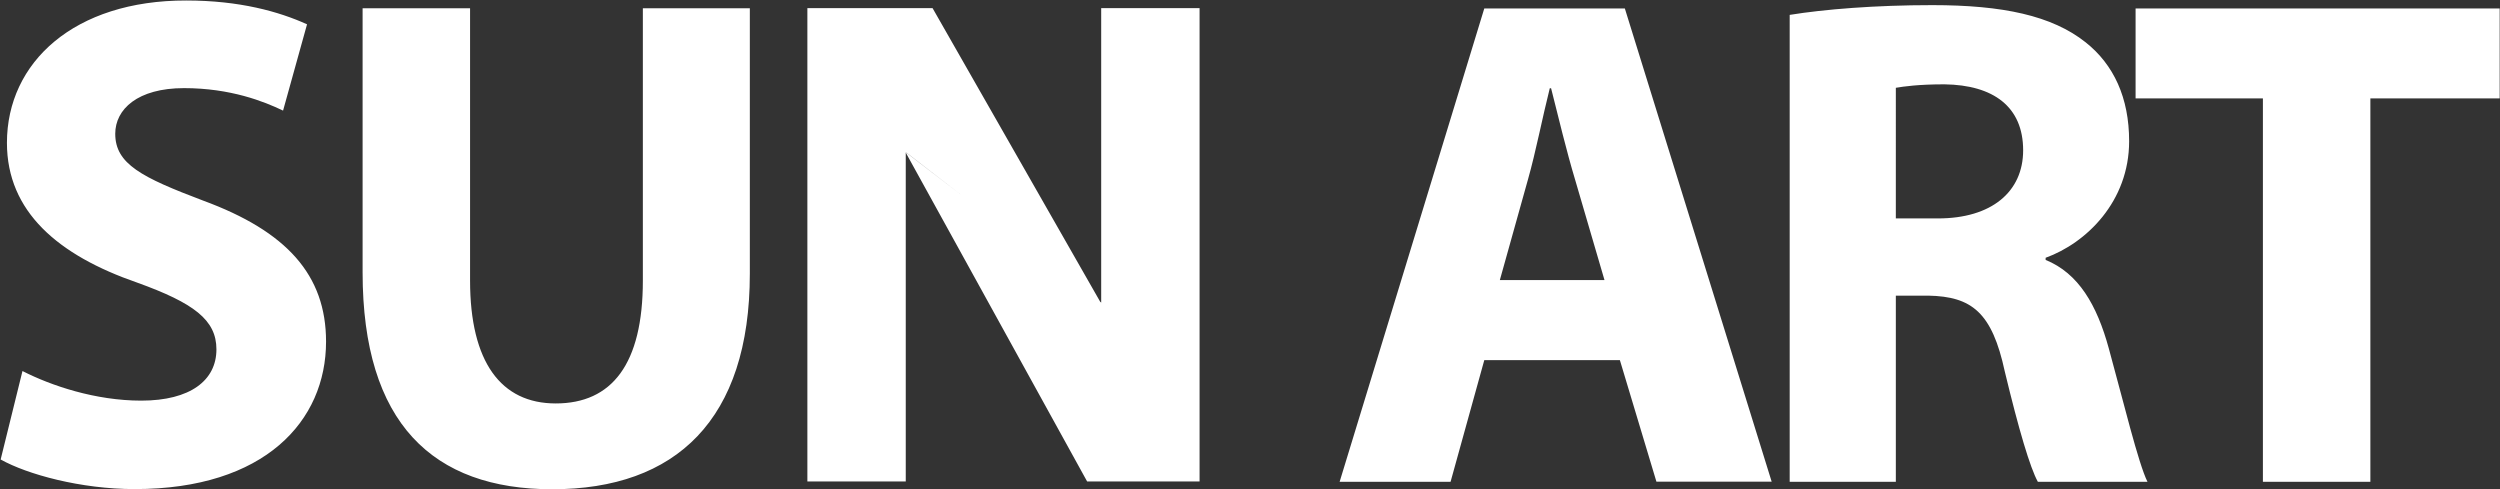
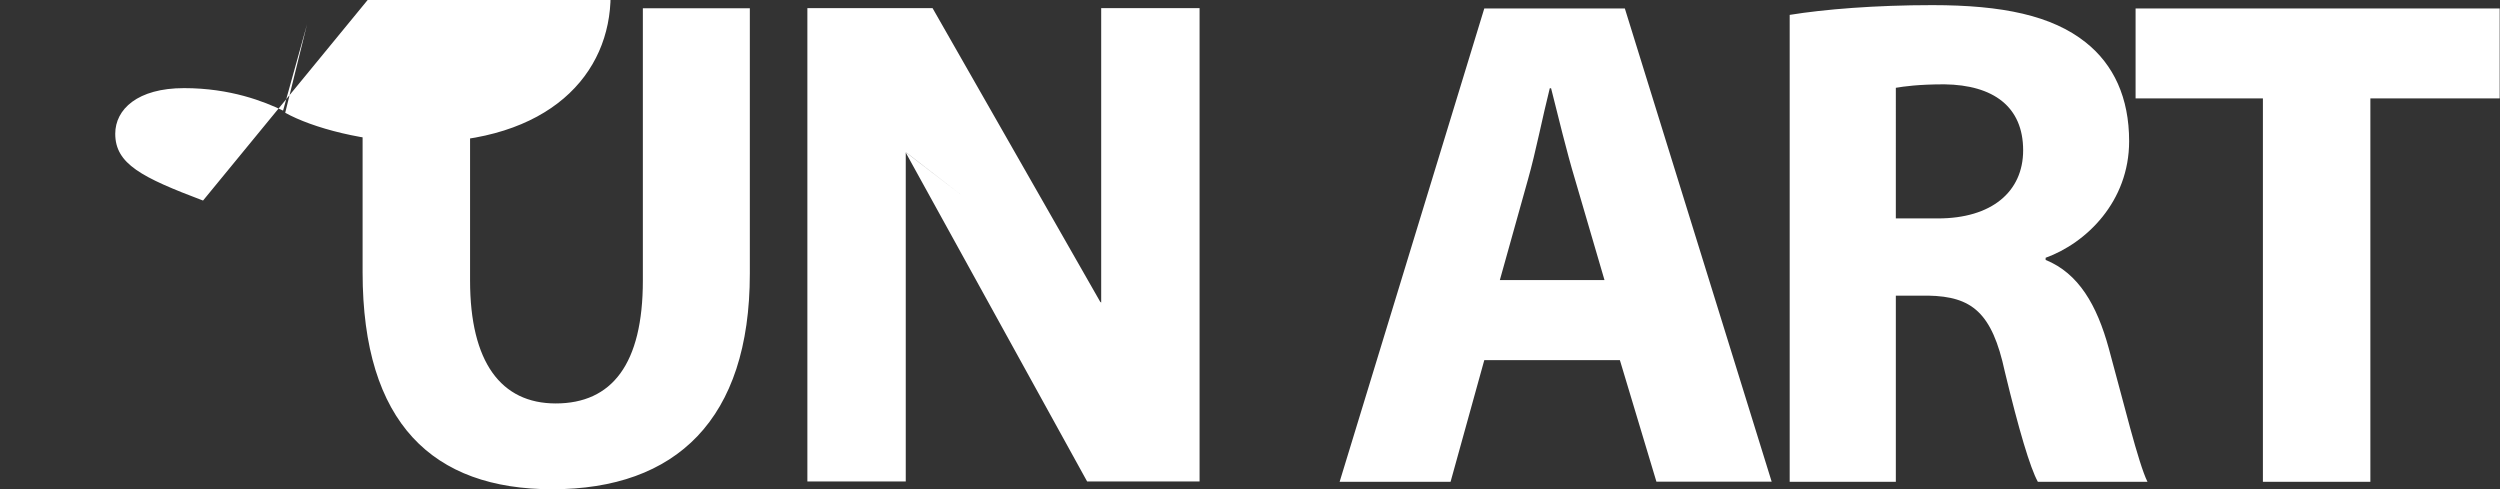
<svg xmlns="http://www.w3.org/2000/svg" version="1.2" viewBox="0 0 1512 296" width="1512" height="296">
  <rect x="0" y="0" width="1512" height="296" fill="#333333" stroke="none" />
  <title>6808</title>
  <style>
		.s0 { fill: #ffffff } 
	</style>
-   <path id="path1" class="s0" d="m1368.5 291.4h65.1v-231.9h78.2v-54.4h-220.2v54.4h77v231.9zm-221.9-112.6h19.6c26.4 0.5 38.6 10.2 46.3 45.9 8.5 35.3 15.3 58.2 20 66.7h66.3c-5.5-11-14.5-48.4-23.4-80.7-7.2-26.3-18.3-45.4-38.2-53.5v-1.3c24.6-8.9 50.5-34 50.5-70.5 0-26.3-9.3-46.3-26.3-59.8-20.4-16.2-50.2-22.5-92.7-22.5-34.4 0-65.4 2.5-86.3 5.9v282.4h64.2zm0-125.7c4.7-0.8 13.6-2.1 29.4-2.1 29.7 0.4 47.6 13.6 47.6 39.9 0 25.1-19.1 41.2-51.5 41.2h-25.5zm-248.9 164.7h82l22.1 73.5h69.7l-88.8-286.2h-85l-87.5 286.3h67.1zm26.4-109.2c4.7-16.5 8.9-38.2 13.2-55.2h0.8c4.3 17 9.4 38.3 14.5 55.2l17.8 60.8h-63.3zm-258.1 74.4l-0.6-0.5-101.4-177.6h-75.7v286.3h59.5v-198.9l109.7 198.9h68v-286.3h-59.5zm-118.2-91l34.2 26.4-34.2-26.3zm-159 77.7c0 50.5-18.7 74.3-52.7 74.3-33.1 0-51.8-25-51.8-74.3v-164.7h-65v159.7c0 91.3 42.5 131.2 114.7 131.2 74.8 0 119.5-42.1 119.5-130.4v-160.5h-64.7zm-266-48.4c-37-14-53.1-22.1-53.1-40.4 0-14.8 13.5-27.6 41.6-27.6 28.1 0 48.5 8.1 59.9 13.6l14.5-52.2c-17-7.7-40.8-14.4-73.1-14.4-67.6-0.1-108.4 37.3-108.4 86.1 0 41.6 31 68 78.7 84.5 34.4 12.4 48 22.6 48 40.4 0 18.7-15.7 31-45.5 31-27.6 0-54.4-9-71.8-17.9l-13.2 53.5c16.1 9 48.4 17.9 81.1 17.9 78.7 0 115.7-41.2 115.7-89.2 0-40.3-23.8-66.7-74.4-85.3z" />
+   <path id="path1" class="s0" d="m1368.5 291.4h65.1v-231.9h78.2v-54.4h-220.2v54.4h77v231.9zm-221.9-112.6h19.6c26.4 0.5 38.6 10.2 46.3 45.9 8.5 35.3 15.3 58.2 20 66.7h66.3c-5.5-11-14.5-48.4-23.4-80.7-7.2-26.3-18.3-45.4-38.2-53.5v-1.3c24.6-8.9 50.5-34 50.5-70.5 0-26.3-9.3-46.3-26.3-59.8-20.4-16.2-50.2-22.5-92.7-22.5-34.4 0-65.4 2.5-86.3 5.9v282.4h64.2zm0-125.7c4.7-0.8 13.6-2.1 29.4-2.1 29.7 0.4 47.6 13.6 47.6 39.9 0 25.1-19.1 41.2-51.5 41.2h-25.5zm-248.9 164.7h82l22.1 73.5h69.7l-88.8-286.2h-85l-87.5 286.3h67.1zm26.4-109.2c4.7-16.5 8.9-38.2 13.2-55.2h0.8c4.3 17 9.4 38.3 14.5 55.2l17.8 60.8h-63.3zm-258.1 74.4l-0.6-0.5-101.4-177.6h-75.7v286.3h59.5v-198.9l109.7 198.9h68v-286.3h-59.5zm-118.2-91l34.2 26.4-34.2-26.3zm-159 77.7c0 50.5-18.7 74.3-52.7 74.3-33.1 0-51.8-25-51.8-74.3v-164.7h-65v159.7c0 91.3 42.5 131.2 114.7 131.2 74.8 0 119.5-42.1 119.5-130.4v-160.5h-64.7zm-266-48.4c-37-14-53.1-22.1-53.1-40.4 0-14.8 13.5-27.6 41.6-27.6 28.1 0 48.5 8.1 59.9 13.6l14.5-52.2l-13.2 53.5c16.1 9 48.4 17.9 81.1 17.9 78.7 0 115.7-41.2 115.7-89.2 0-40.3-23.8-66.7-74.4-85.3z" />
</svg>